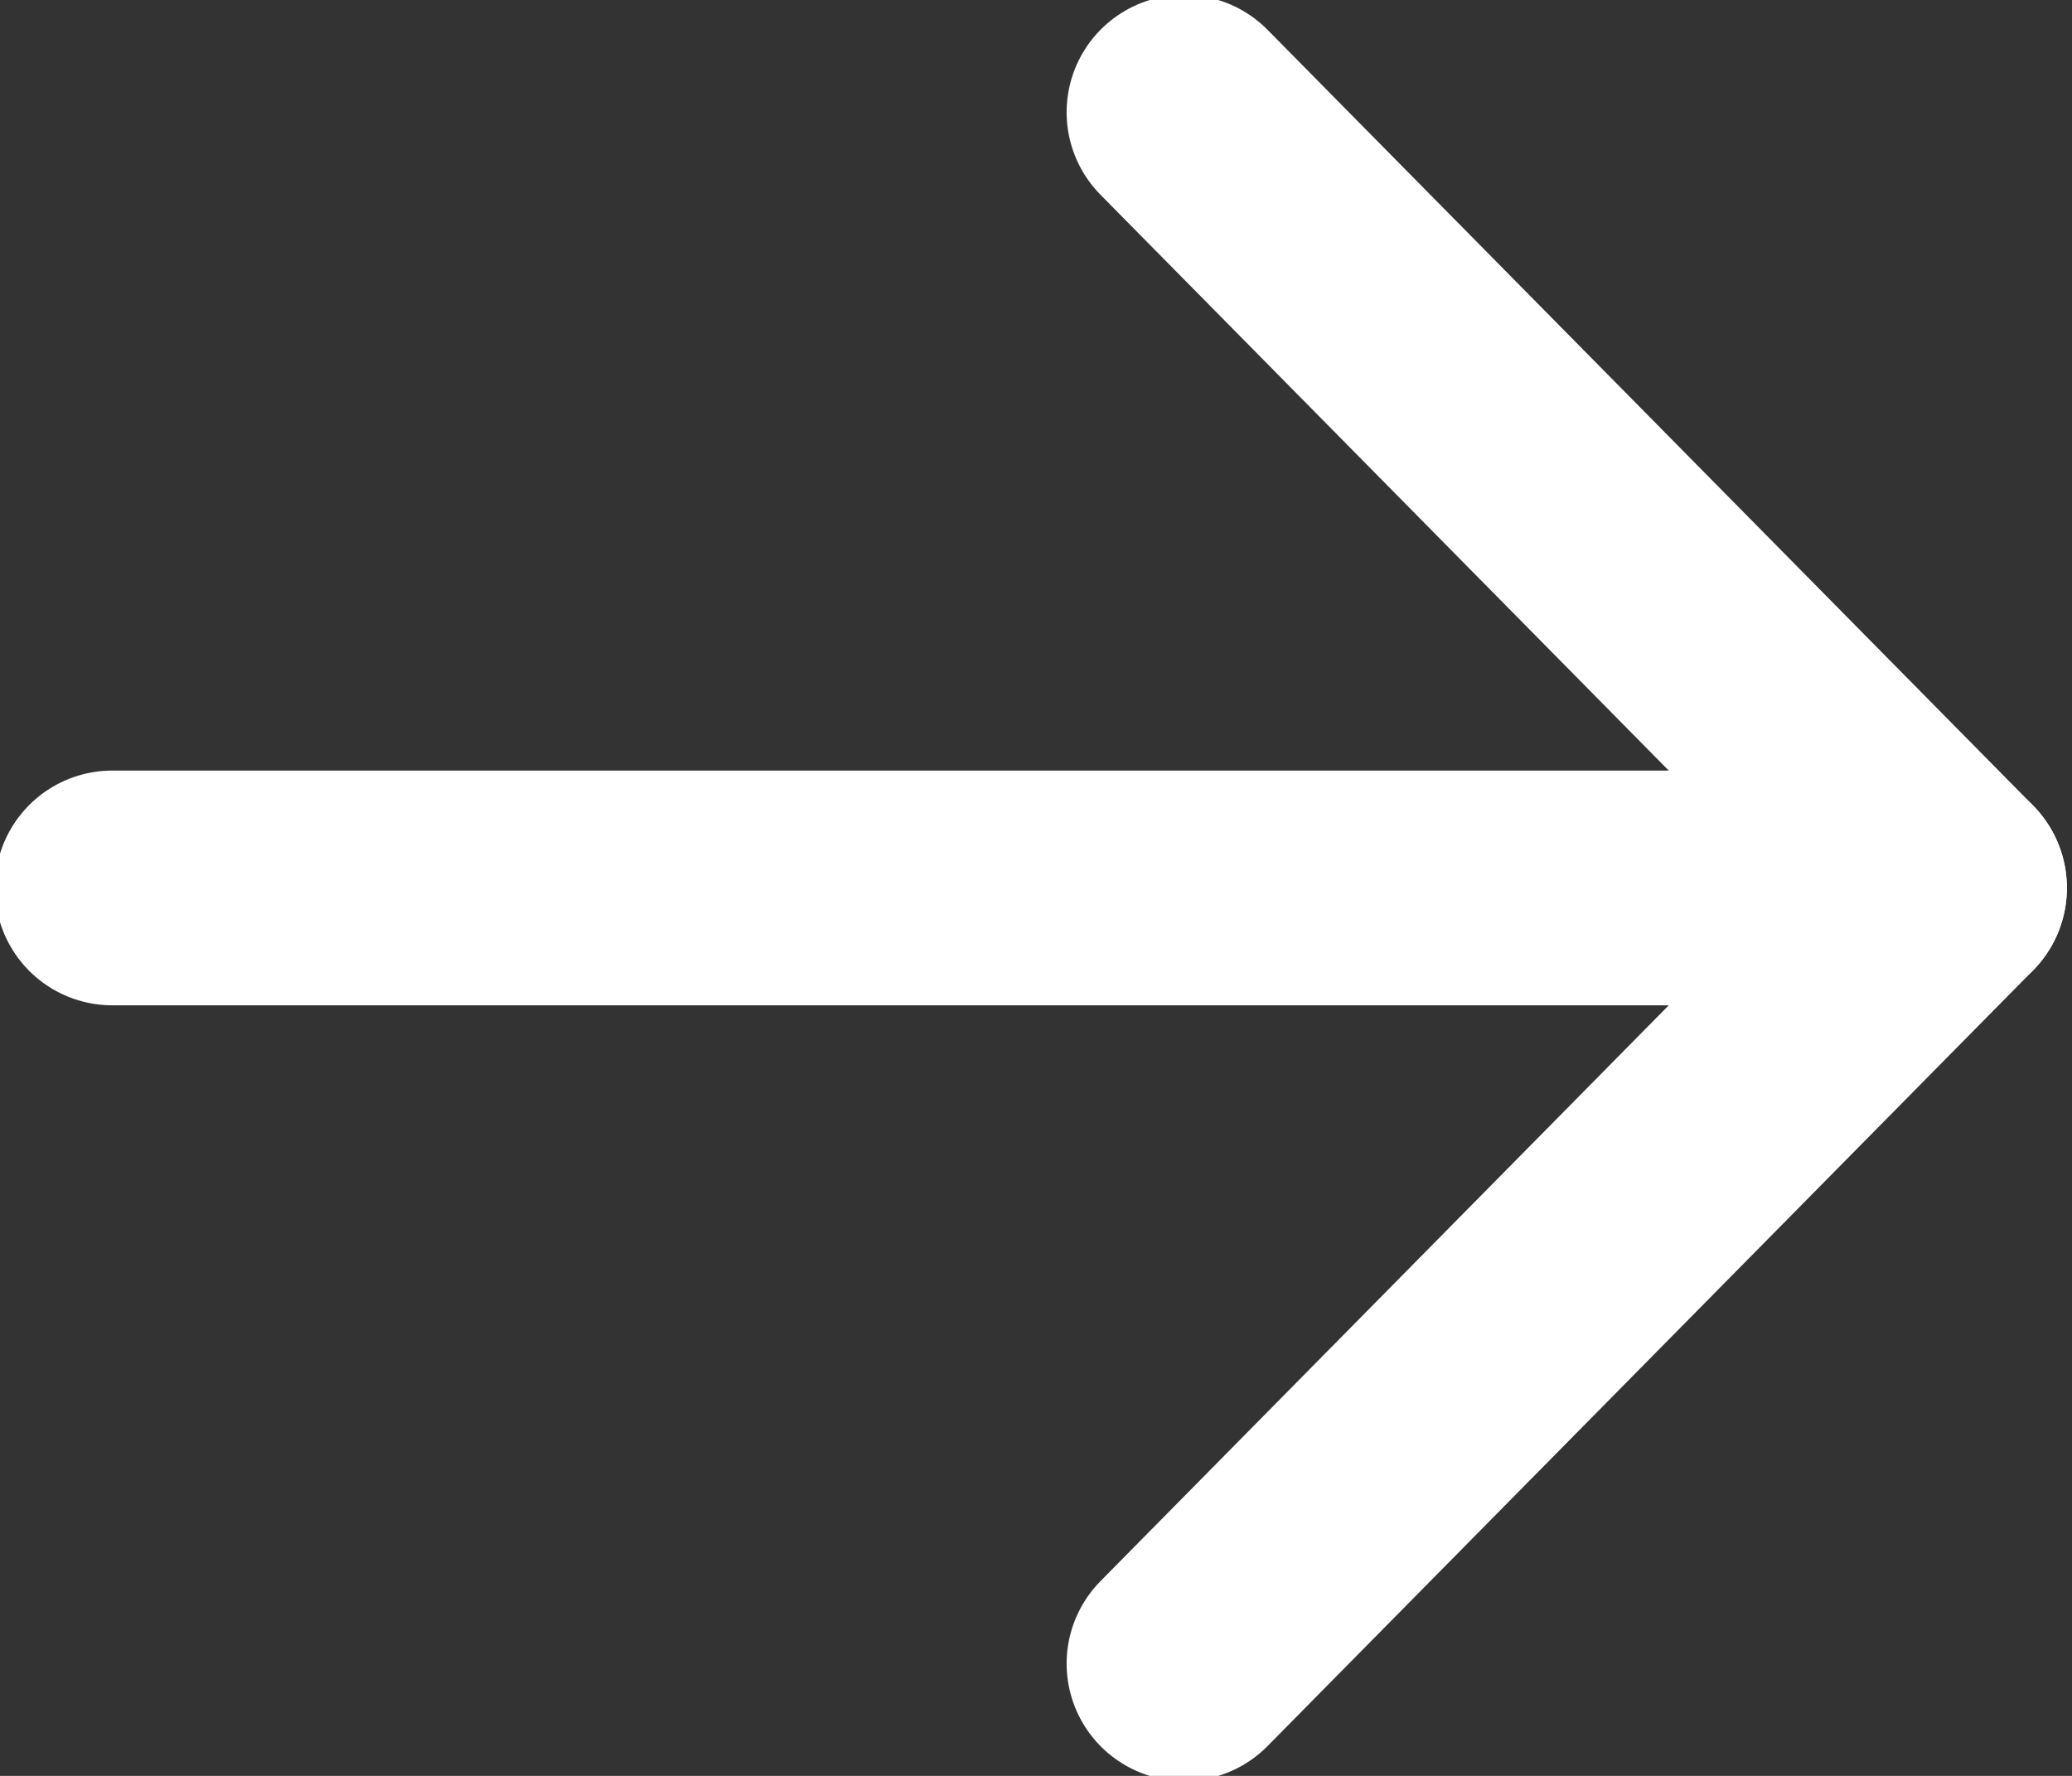
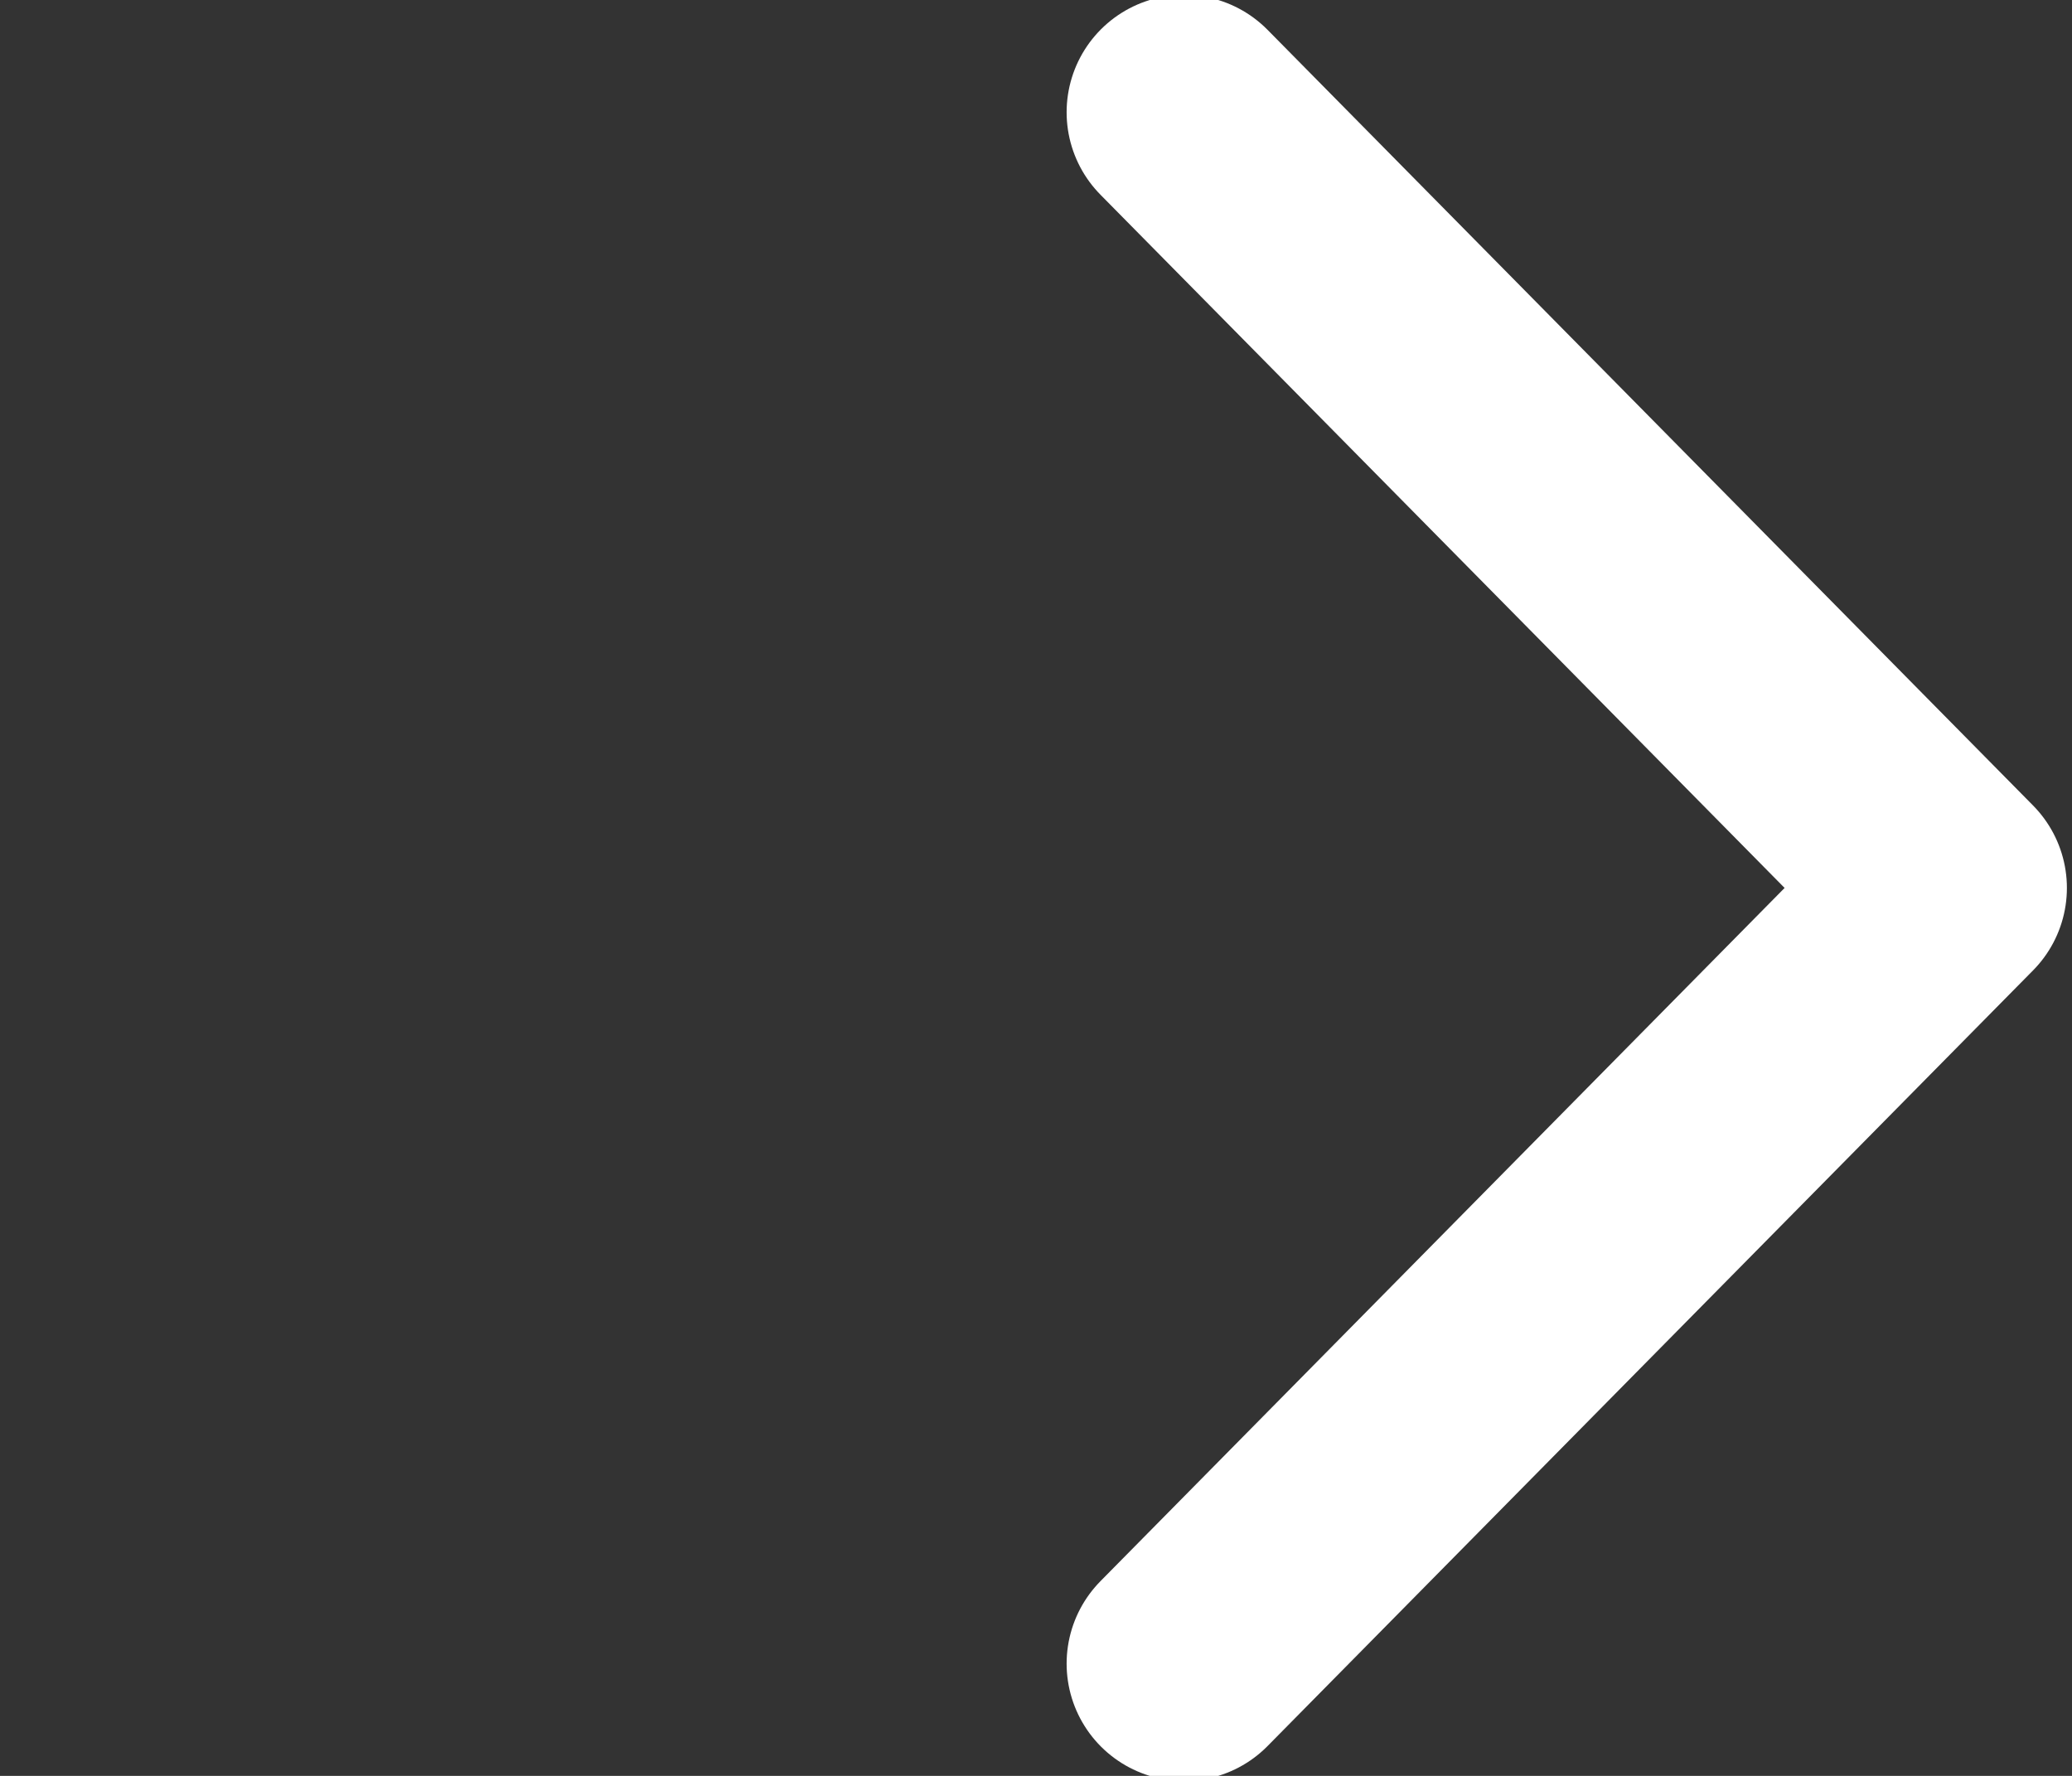
<svg xmlns="http://www.w3.org/2000/svg" id="_레이어_1" data-name="레이어_1" width="20.3" height="17.4" version="1.1" viewBox="0 0 20.3 17.4">
  <rect x="0" y="0" width="20.3" height="17.4" fill="#333333" stroke="none" />
  <defs>
    <style>
      .st0 {
        fill: none;
        stroke: #fff;
        stroke-linecap: round;
        stroke-linejoin: round;
        stroke-width: 2.3px;
      }
    </style>
  </defs>
  <polyline class="st0" points="11.6 1.1 19.1 8.7 11.6 16.3" />
-   <line class="st0" x1="1.1" y1="8.7" x2="19.1" y2="8.7" />
</svg>